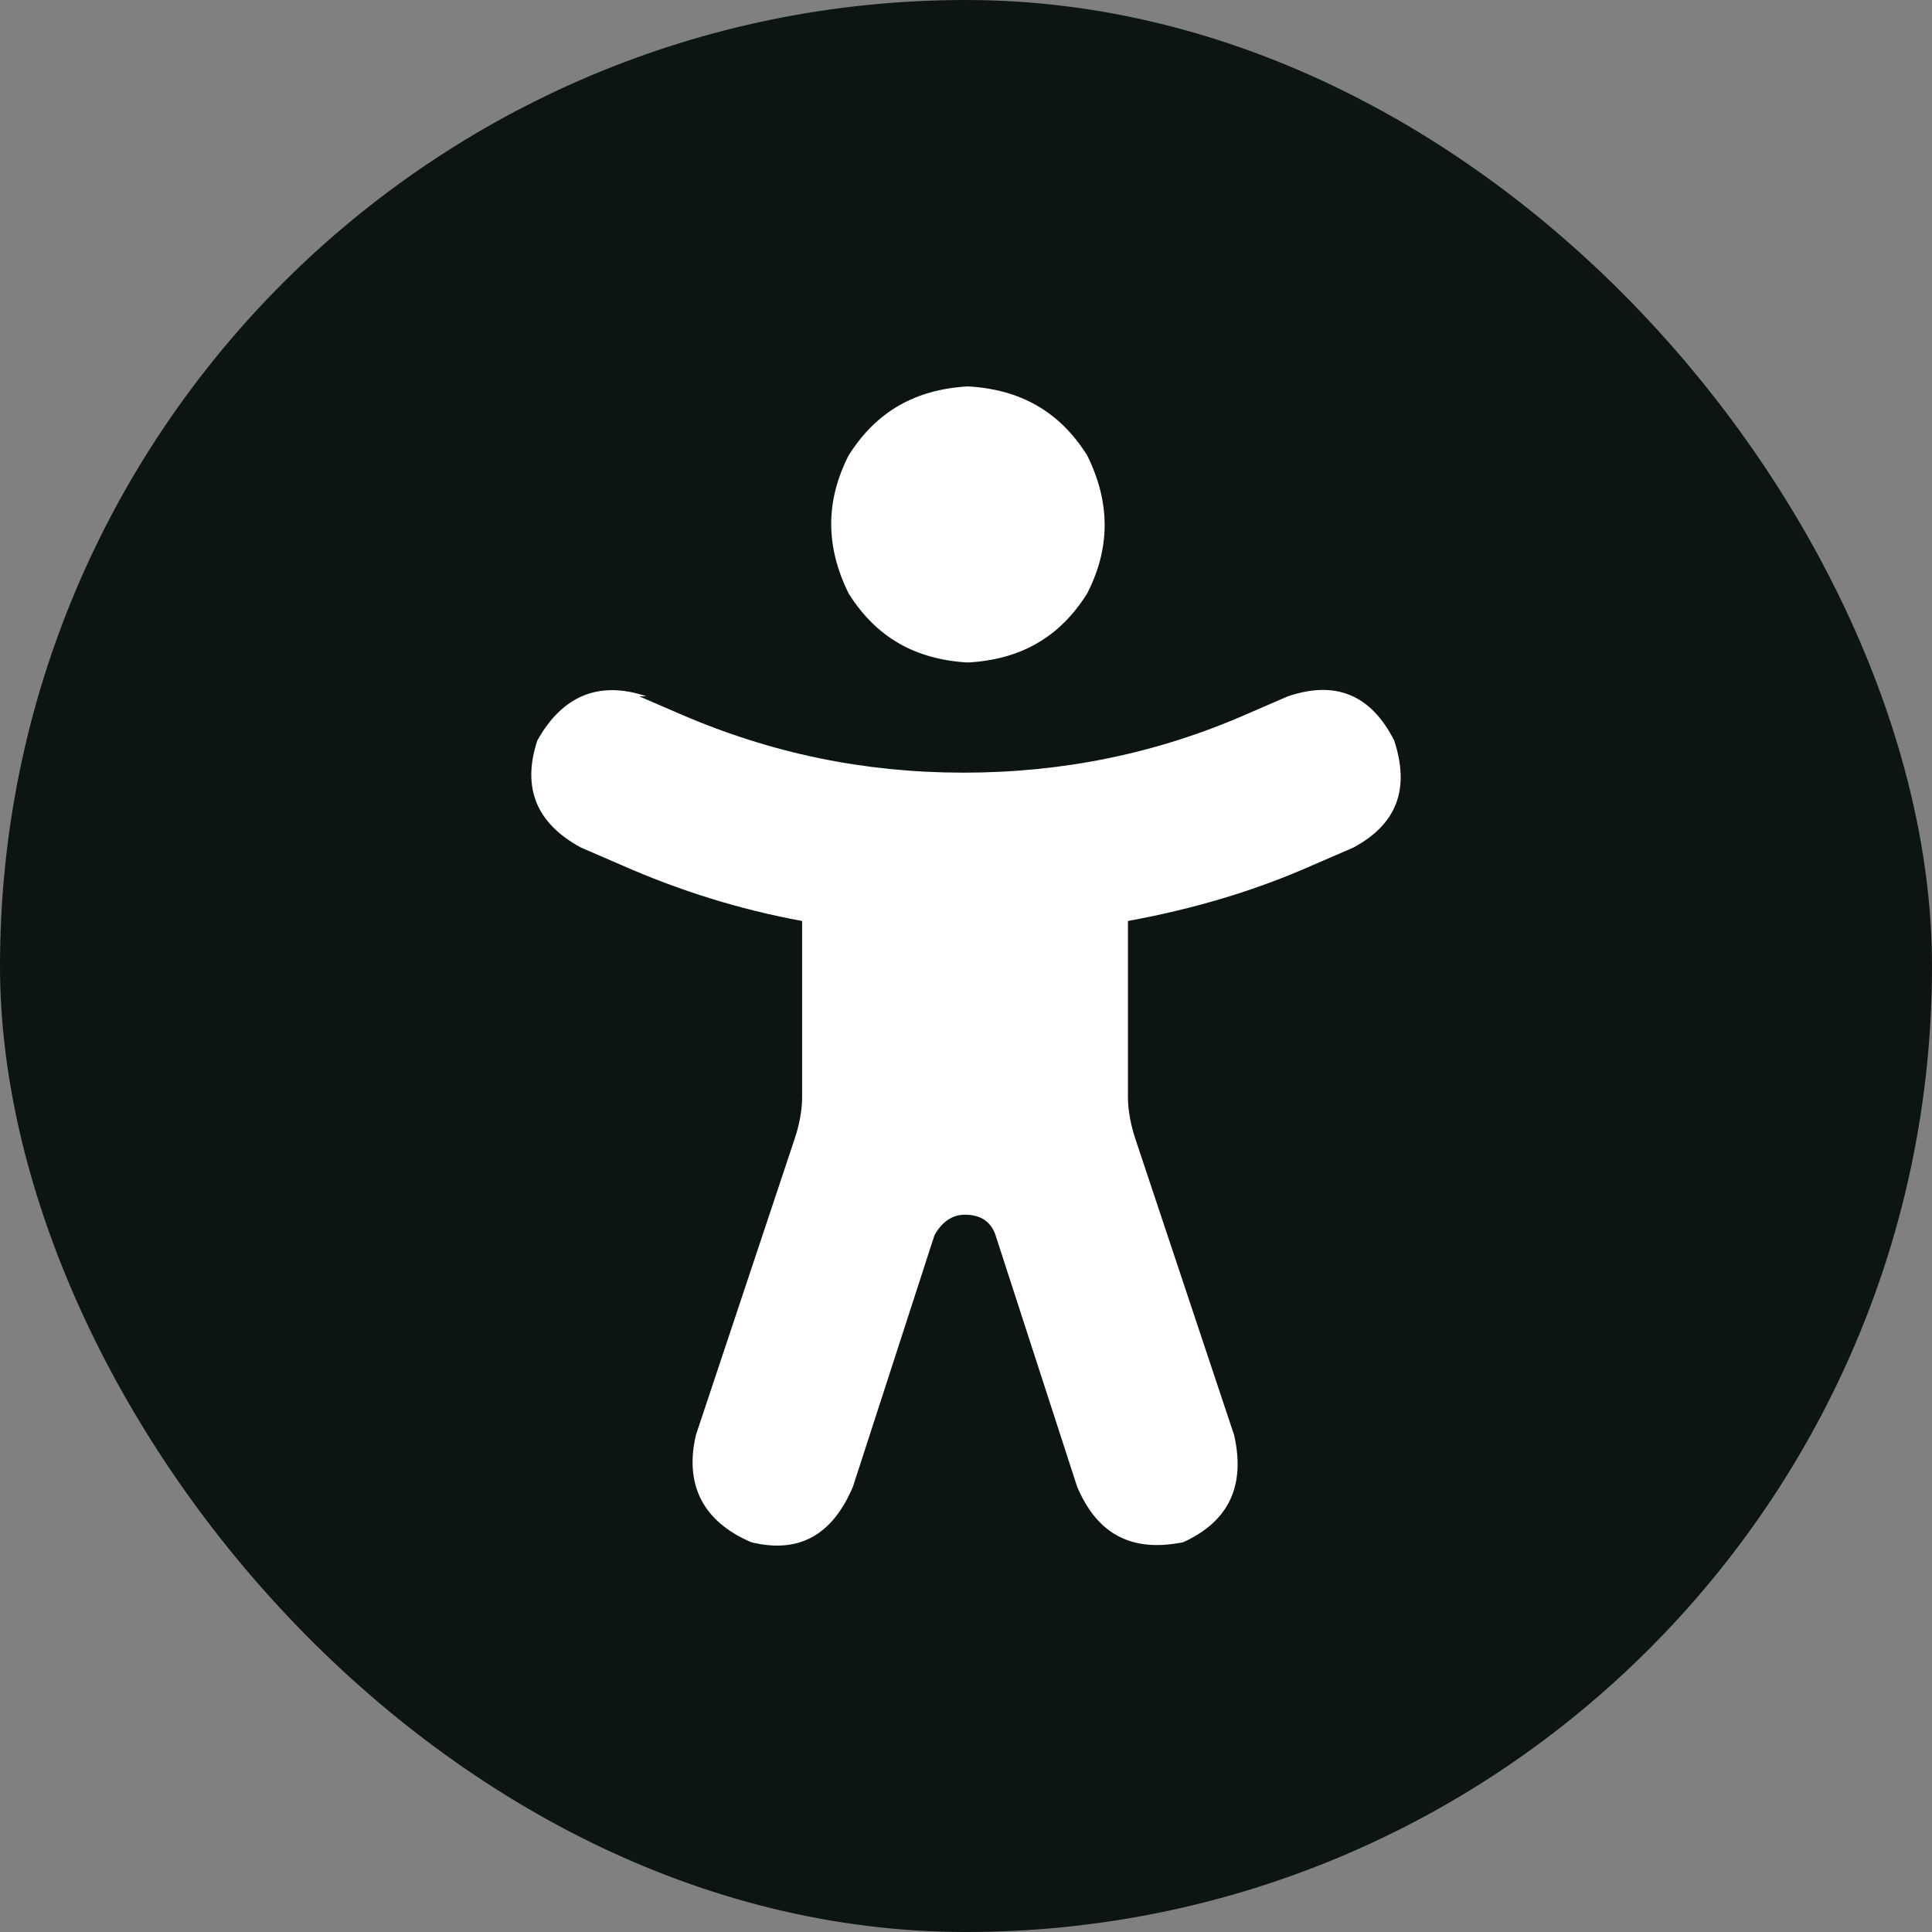
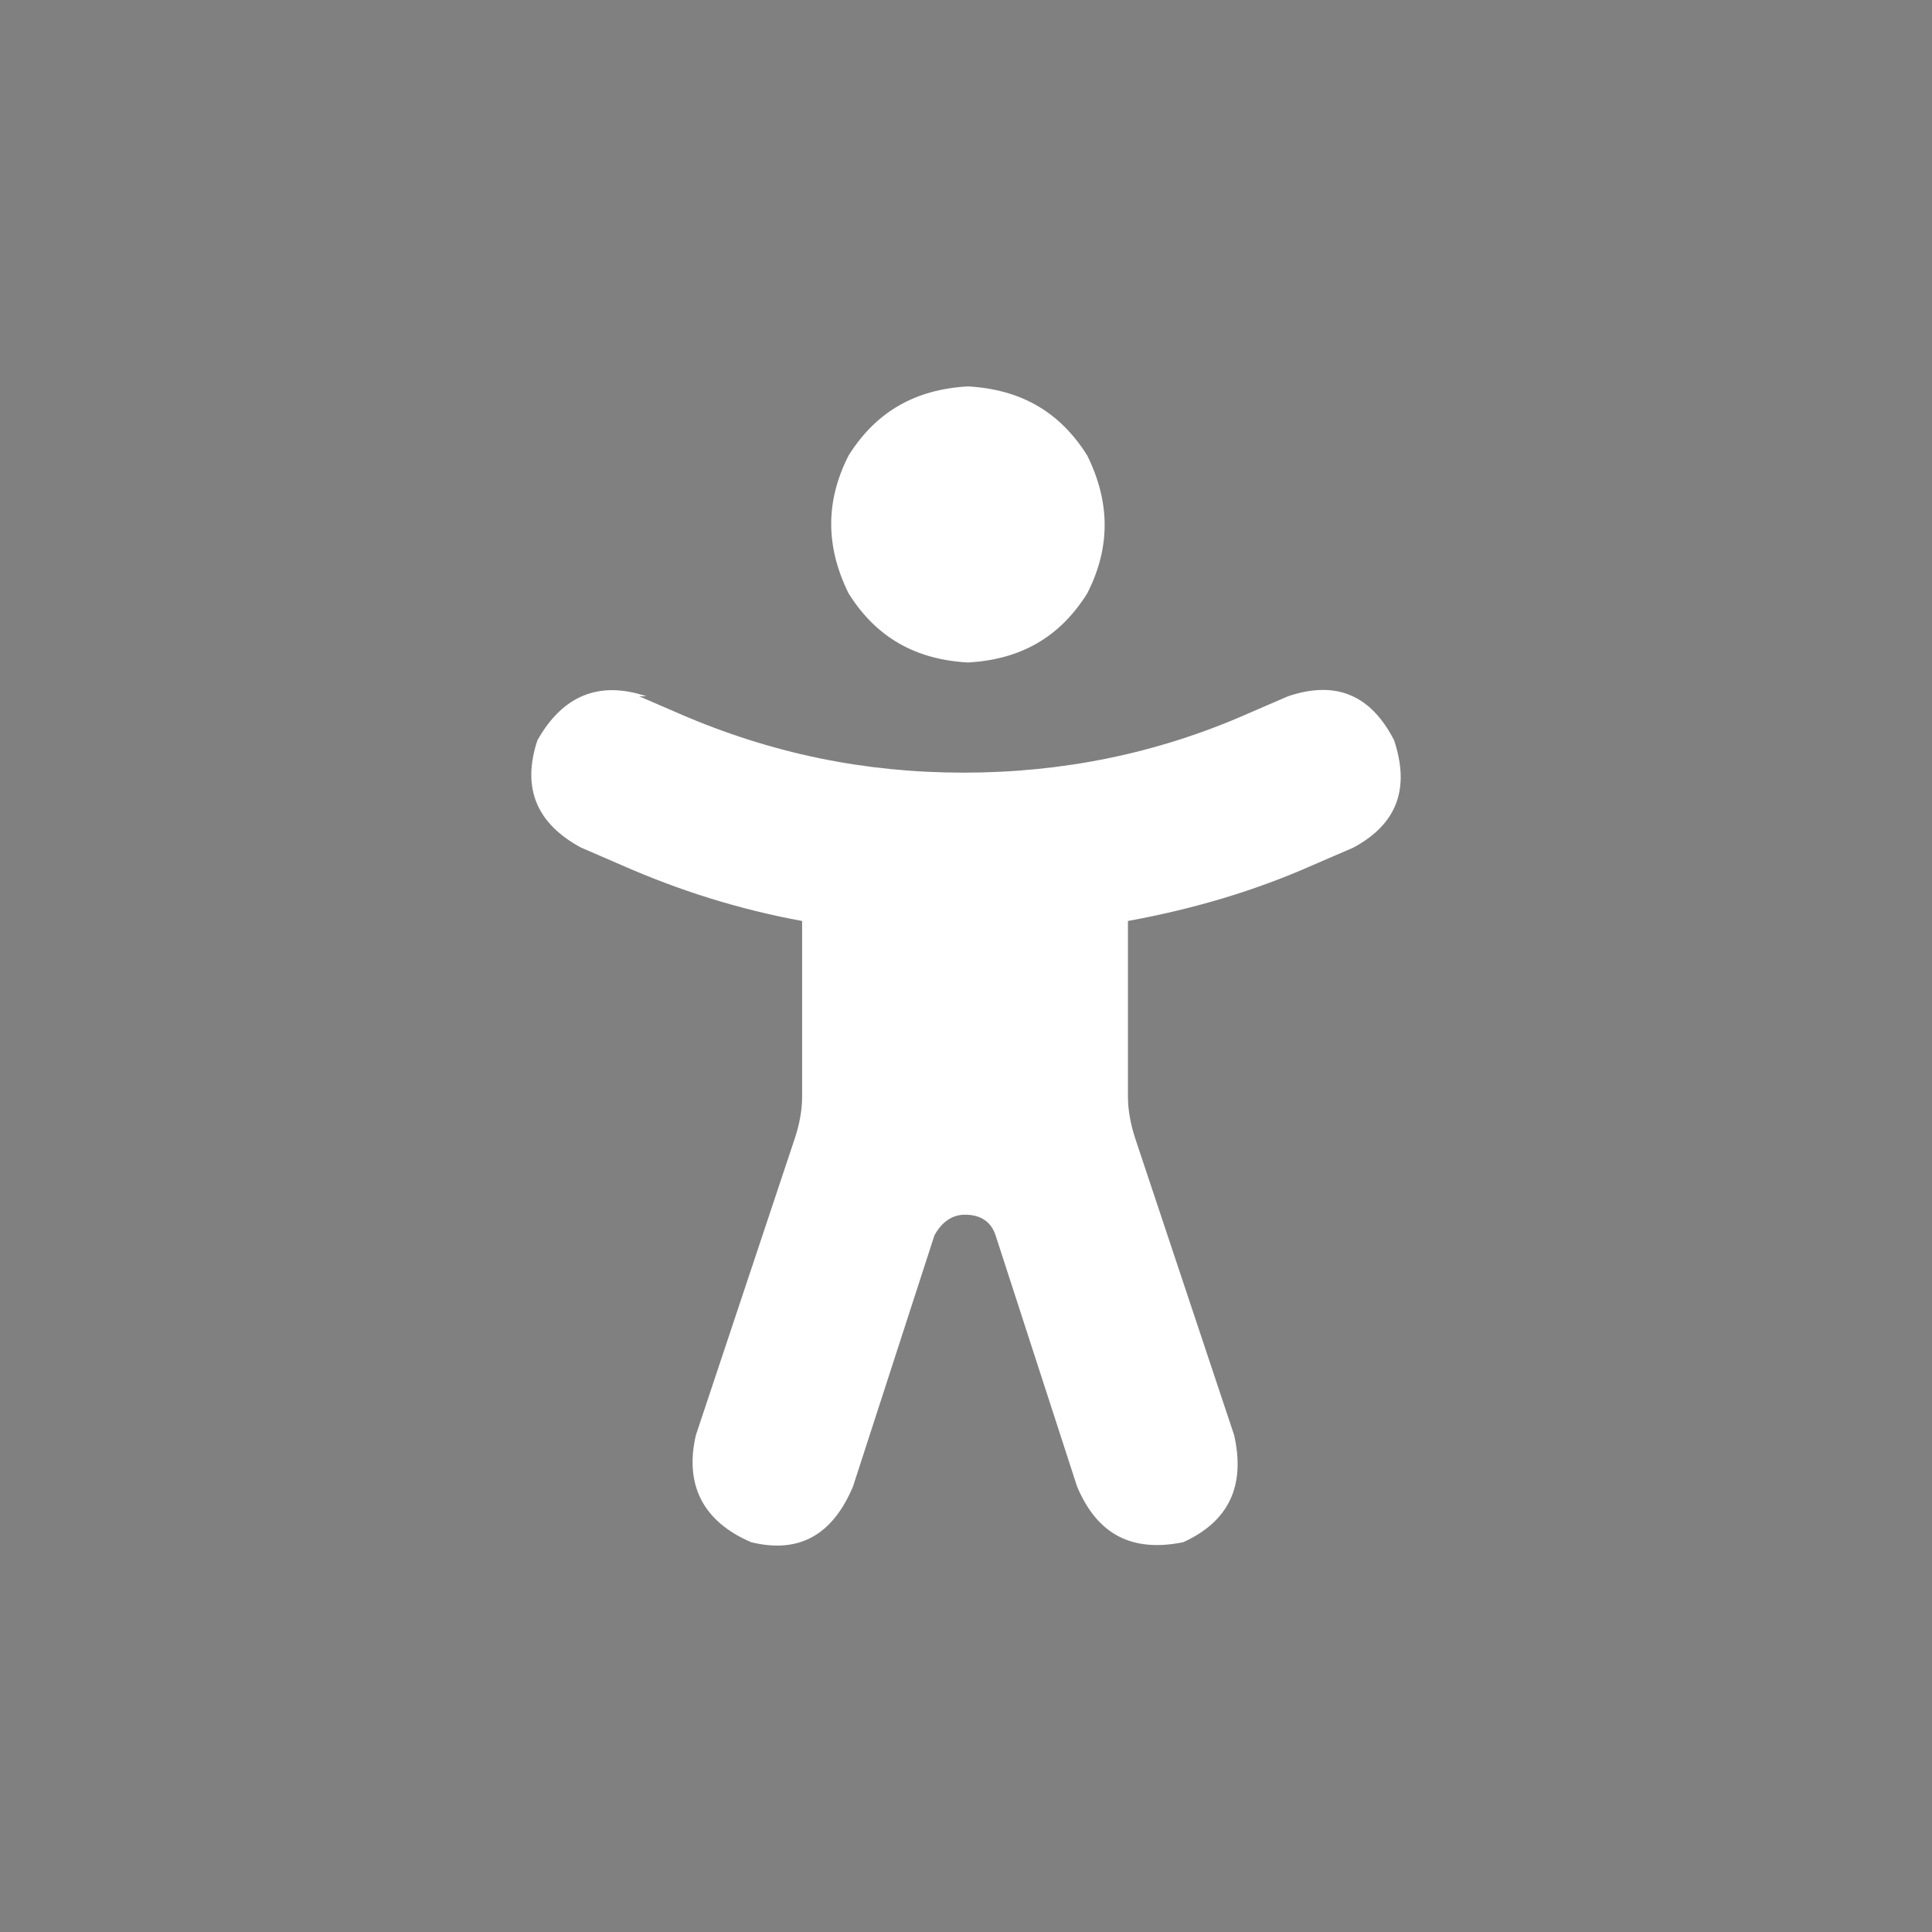
<svg xmlns="http://www.w3.org/2000/svg" width="40" height="40" viewBox="0 0 40 40" fill="none">
  <rect x="0" y="0" width="40" height="40" fill="#808080" stroke="none" />
-   <rect width="40" height="40" rx="20" fill="#0D1414" />
  <path d="M13.384 14.416C12.39 14.081 11.638 14.416 11.126 15.328C10.794 16.331 11.126 17.061 12.029 17.548L12.872 17.913C14.047 18.43 15.282 18.825 16.607 19.068V22.717C16.607 22.991 16.547 23.295 16.456 23.568L14.408 29.711C14.167 30.744 14.559 31.505 15.553 31.93C16.547 32.173 17.239 31.778 17.661 30.775L19.347 25.575C19.498 25.302 19.709 25.149 19.98 25.149C20.311 25.149 20.522 25.302 20.612 25.575L22.299 30.775C22.72 31.778 23.443 32.143 24.497 31.93C25.431 31.505 25.792 30.775 25.551 29.711L23.503 23.568C23.413 23.295 23.353 22.991 23.353 22.717V19.068C24.678 18.825 25.943 18.46 27.177 17.913L28.021 17.548C28.924 17.061 29.195 16.331 28.864 15.328C28.382 14.386 27.659 14.081 26.666 14.416L25.822 14.781C23.955 15.602 21.997 15.997 19.95 15.997C17.902 15.997 15.974 15.602 14.077 14.781L13.234 14.416H13.294H13.384ZM22.509 12.287C22.991 11.345 22.991 10.402 22.509 9.429C21.937 8.517 21.124 8.061 20.04 8C18.956 8.061 18.143 8.517 17.57 9.429C17.089 10.372 17.089 11.314 17.57 12.287C18.143 13.2 18.956 13.656 20.04 13.716C21.124 13.656 21.937 13.2 22.509 12.287Z" fill="white" />
</svg>